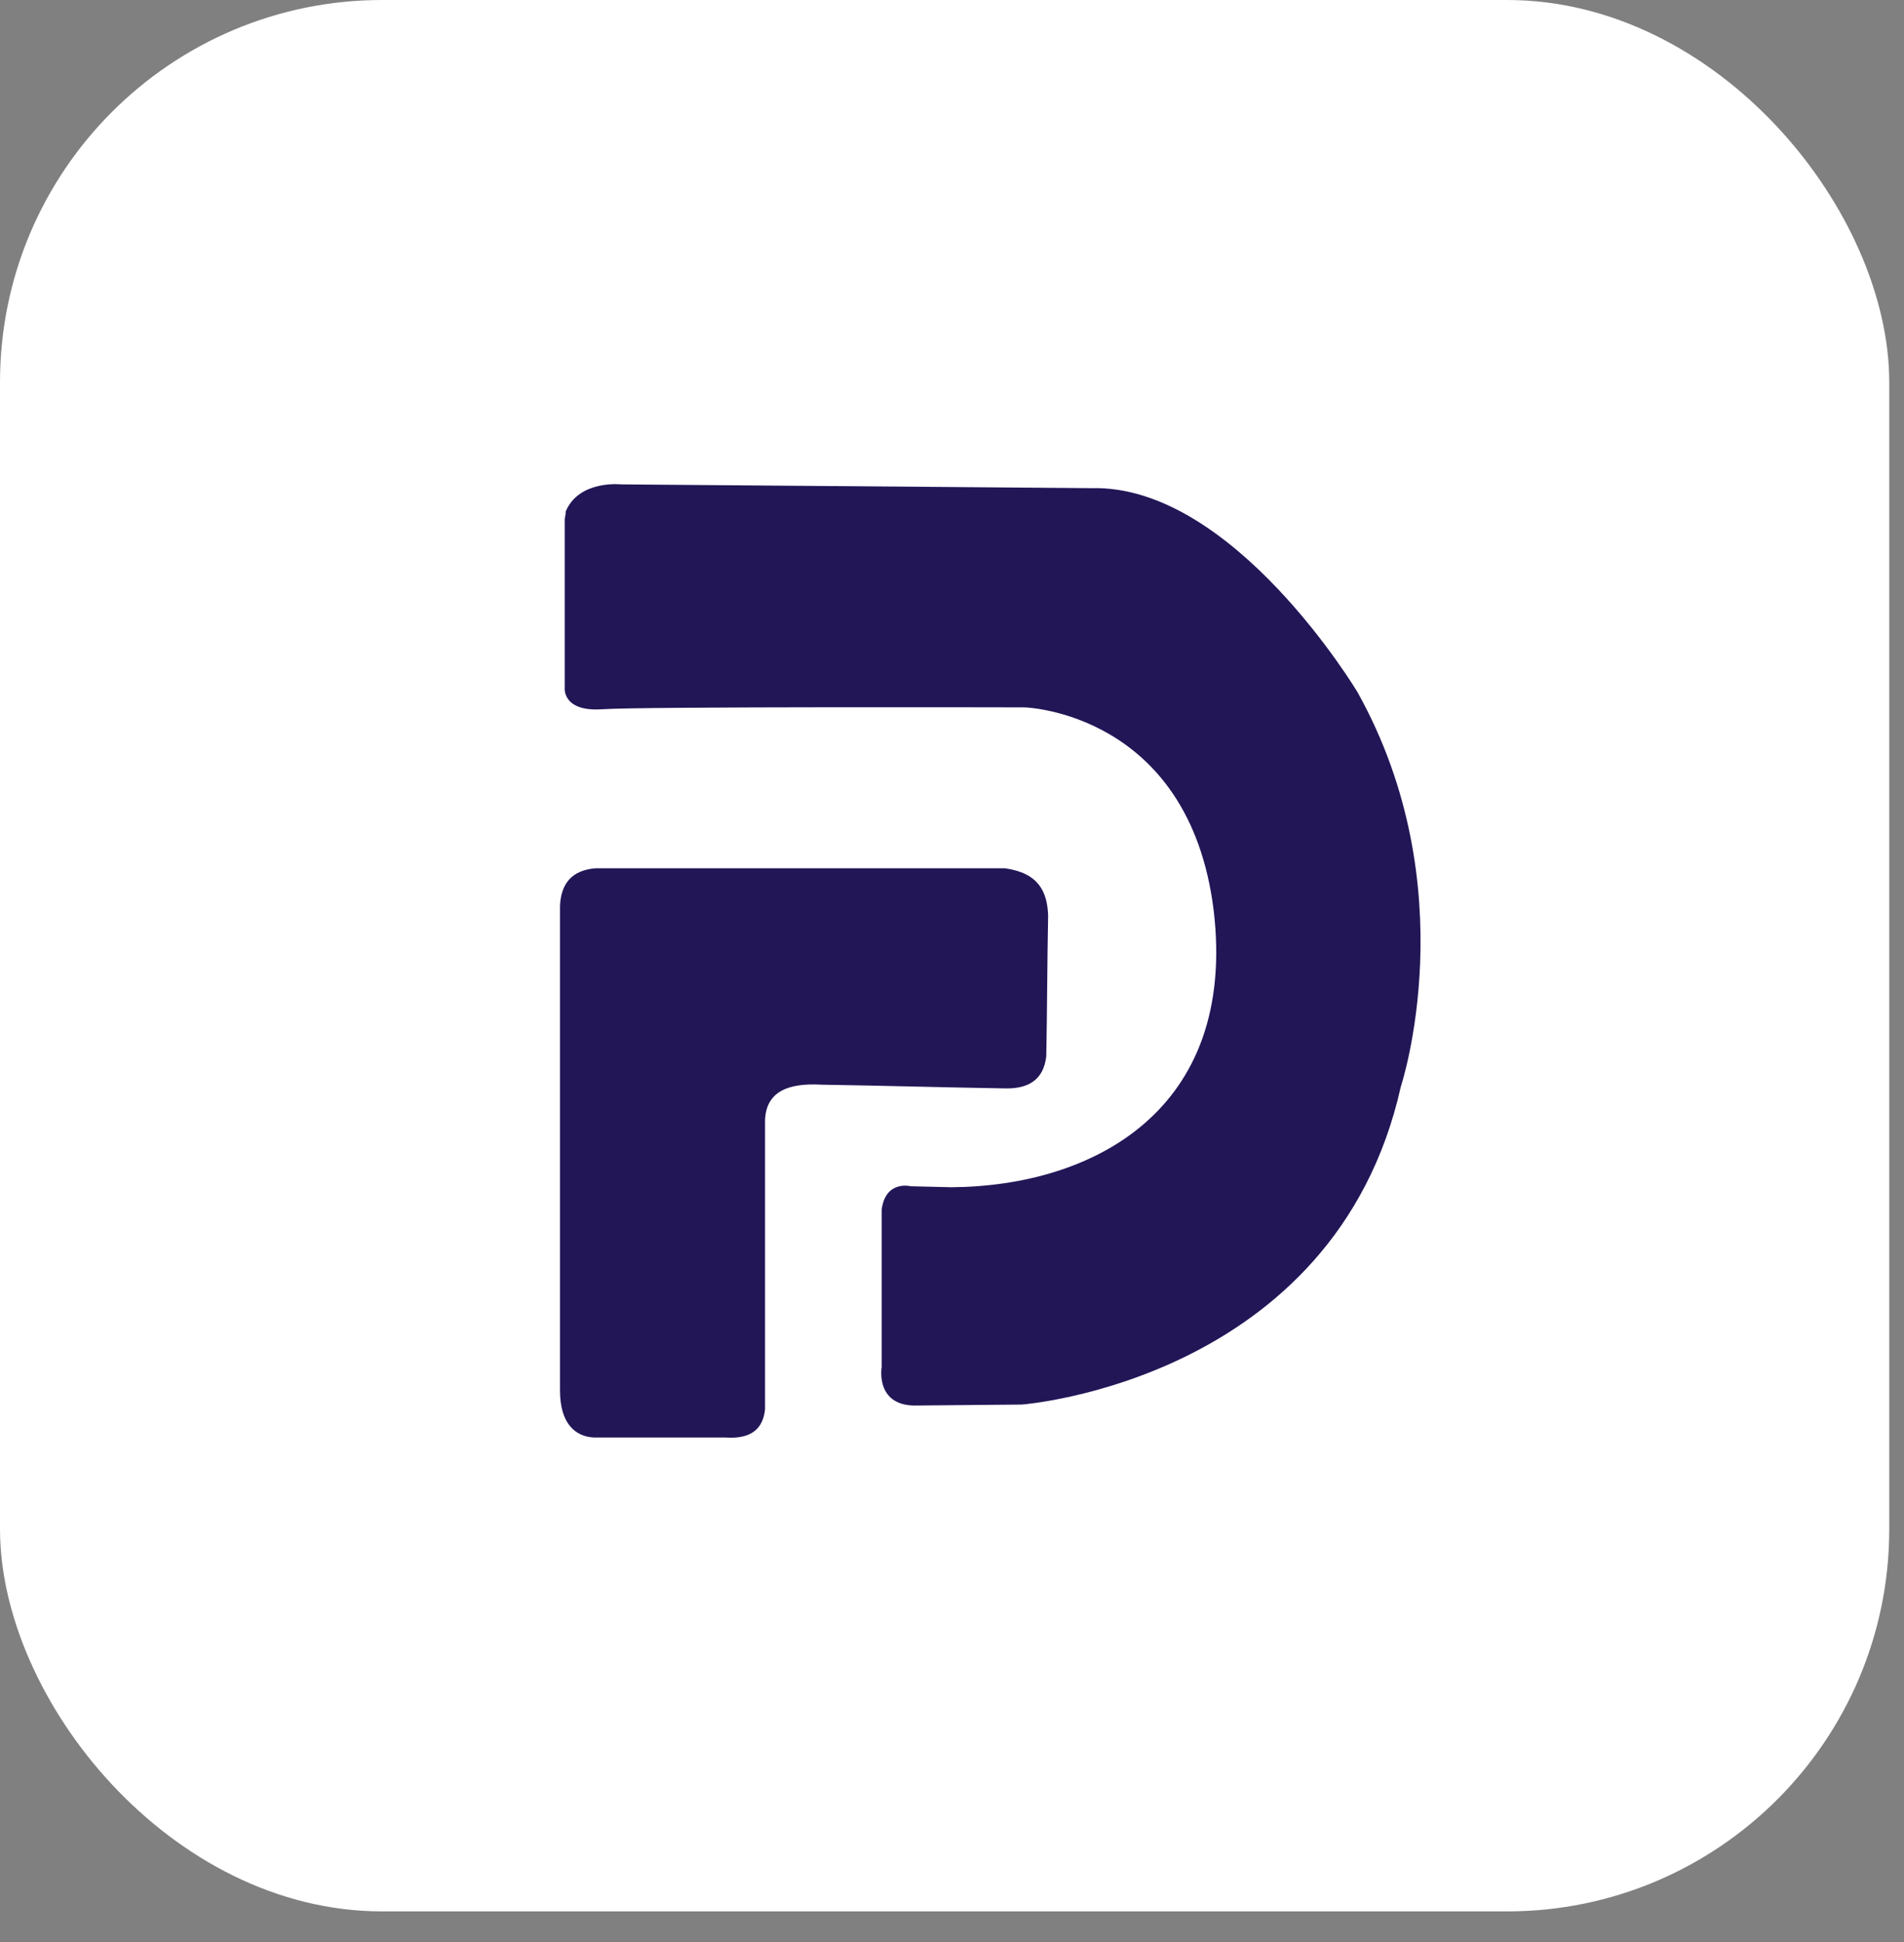
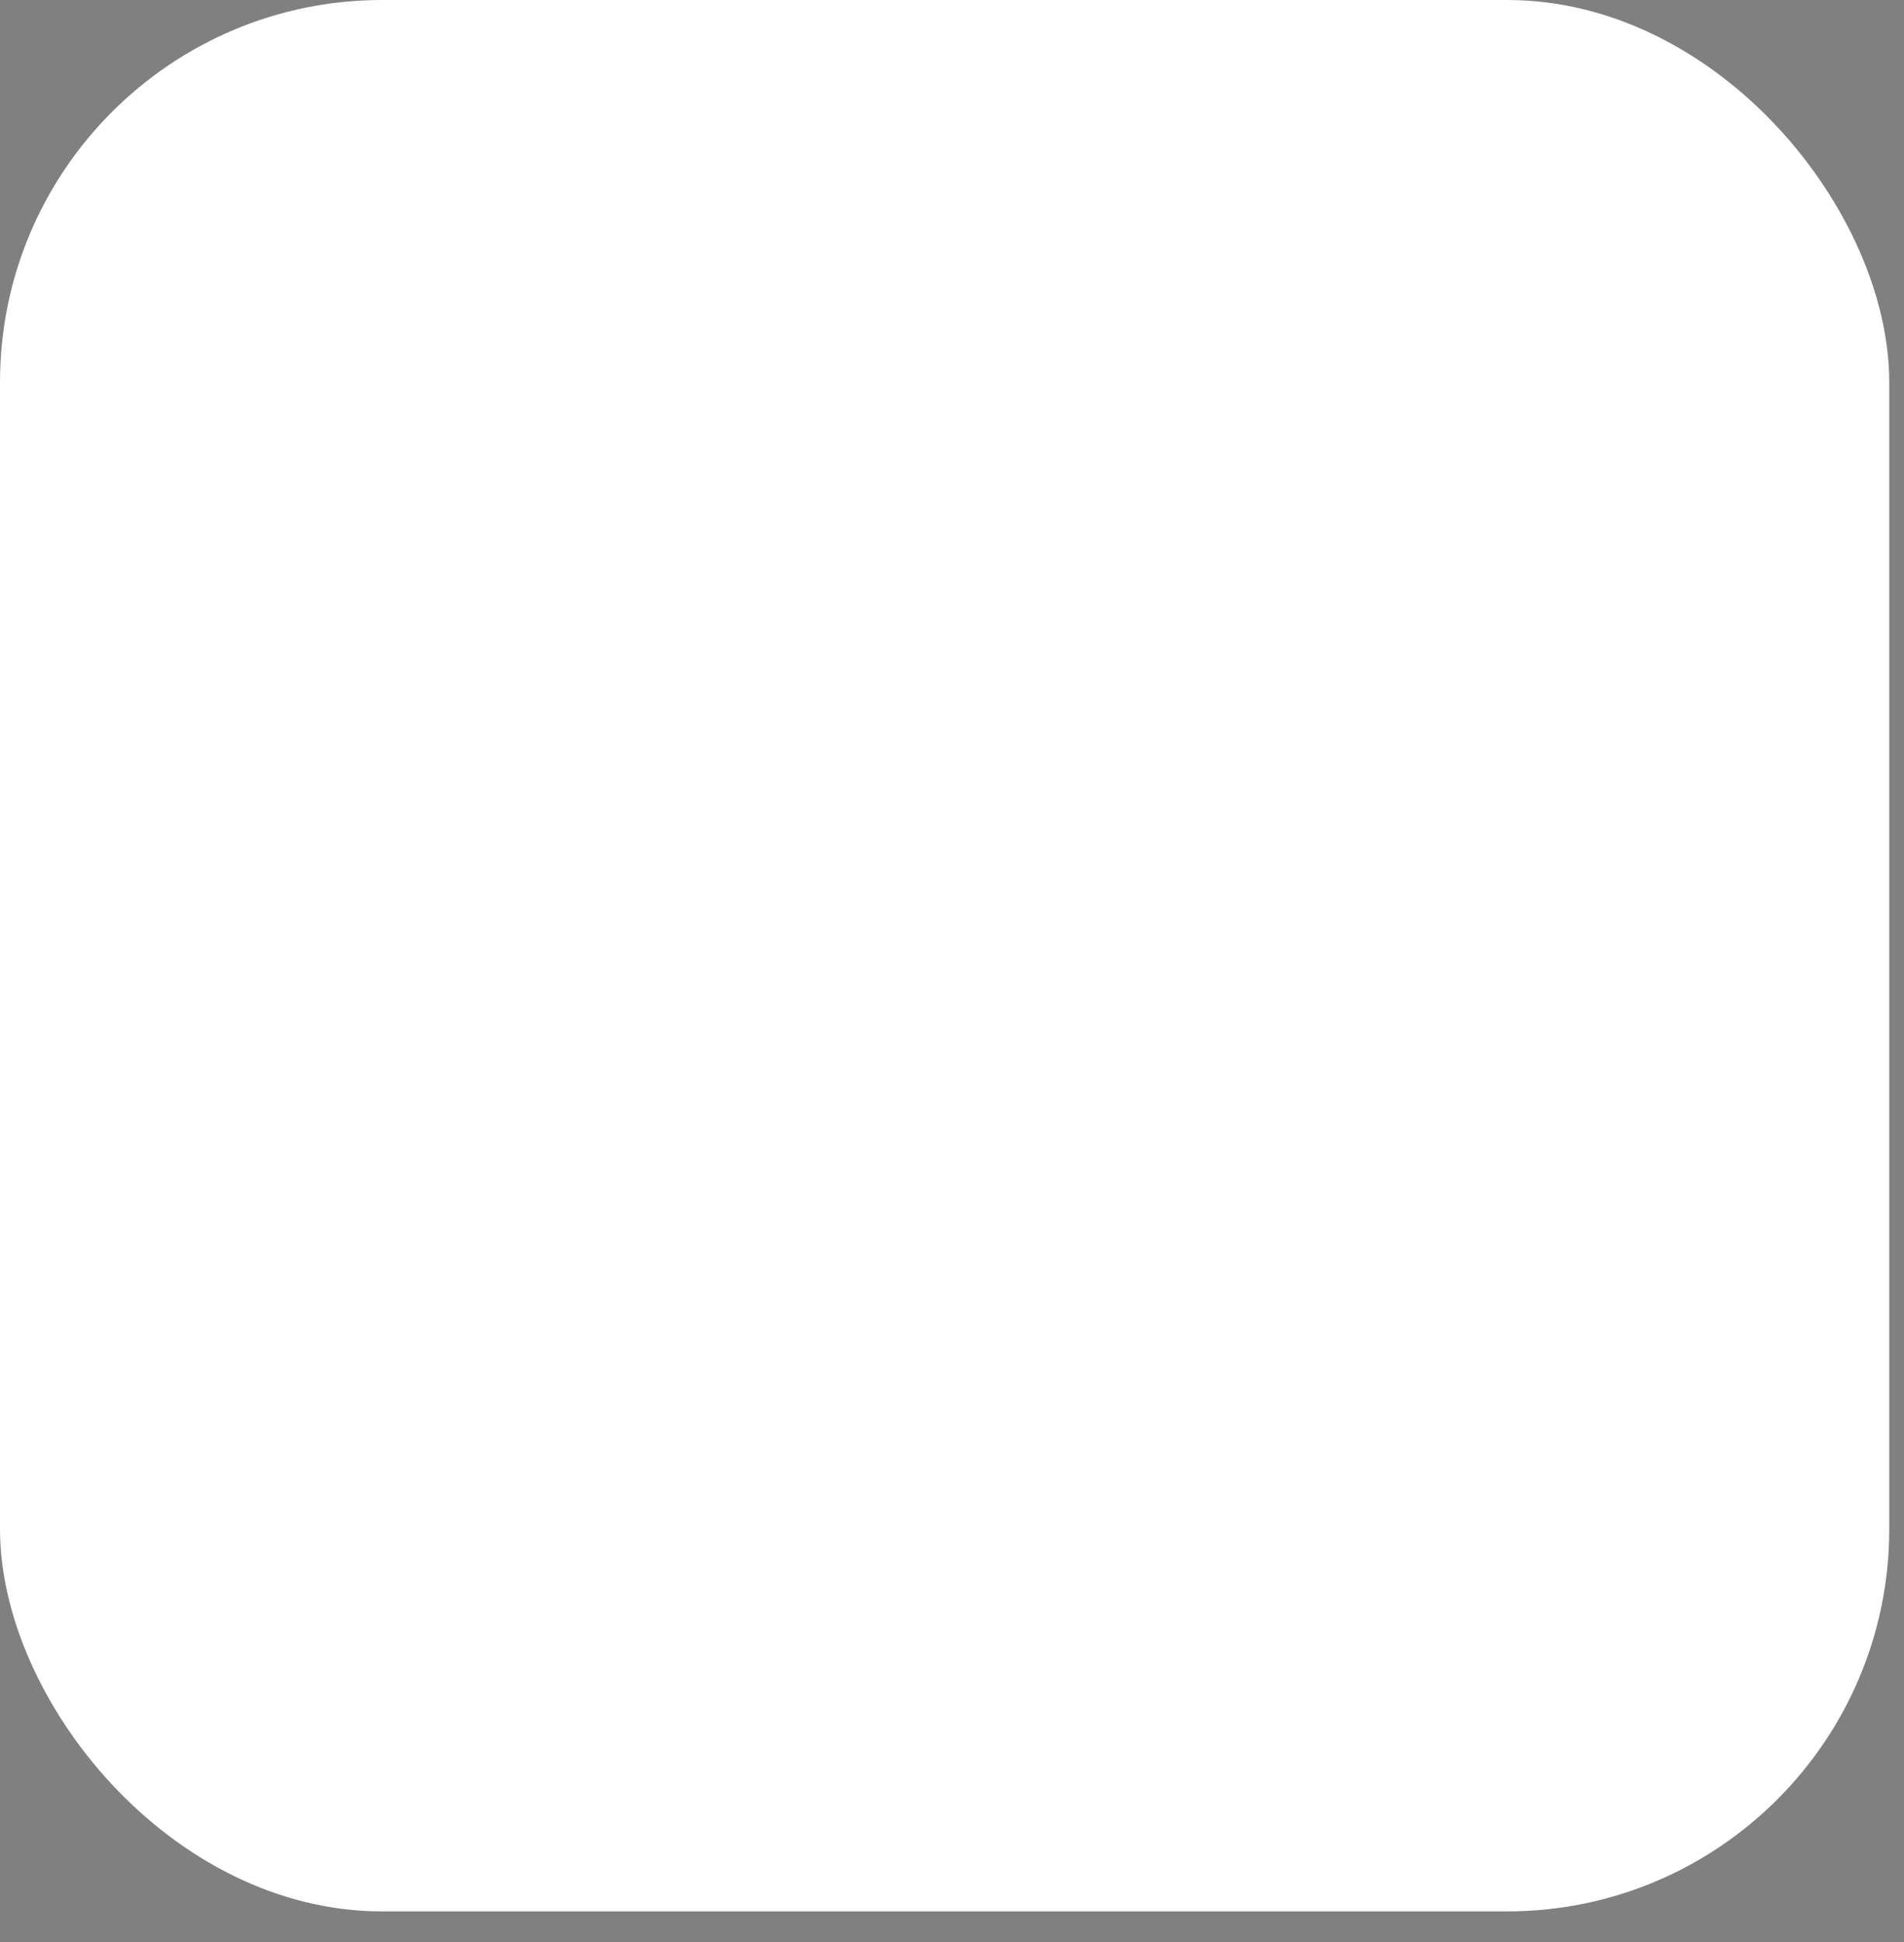
<svg xmlns="http://www.w3.org/2000/svg" width="51" height="52" viewBox="0 0 51 52" fill="none">
  <rect x="0" y="0" width="51" height="52" fill="#808080" stroke="none" />
  <rect width="50.605" height="51.18" rx="10.236" fill="white" />
-   <path fill-rule="evenodd" clip-rule="evenodd" d="M15.126 13.902V18.412C15.126 18.412 15.051 19.067 16.134 18.991C17.217 18.916 27.446 18.941 27.446 18.941C27.446 18.941 31.855 19.067 32.51 24.383C33.139 29.724 29.285 31.764 25.481 31.79L24.397 31.764C24.397 31.764 23.717 31.588 23.616 32.394V36.602C23.616 36.602 23.44 37.609 24.473 37.635L27.37 37.609C27.37 37.609 35.759 36.979 37.523 29.094C37.523 29.094 39.286 23.778 36.364 18.538C36.364 18.538 33.038 12.97 29.234 13.071L16.638 12.97C16.638 12.97 15.504 12.844 15.151 13.701V13.751L15.126 13.902Z" fill="#221657" />
-   <path fill-rule="evenodd" clip-rule="evenodd" d="M15.957 23.249C15.302 23.299 15.025 23.677 15 24.257C15 28.59 15 32.898 15 37.231C15 38.113 15.403 38.466 15.907 38.491C17.091 38.491 18.25 38.491 19.434 38.491C20.139 38.541 20.442 38.239 20.492 37.735C20.492 35.165 20.492 32.571 20.492 30.001C20.517 29.22 21.122 28.993 22.004 29.044C23.666 29.069 25.329 29.119 26.967 29.144C27.546 29.144 27.949 28.918 28.025 28.288C28.05 27.028 28.05 25.768 28.075 24.509C28.05 23.879 27.823 23.375 26.916 23.249C23.263 23.249 19.61 23.249 15.957 23.249Z" fill="#221657" />
</svg>